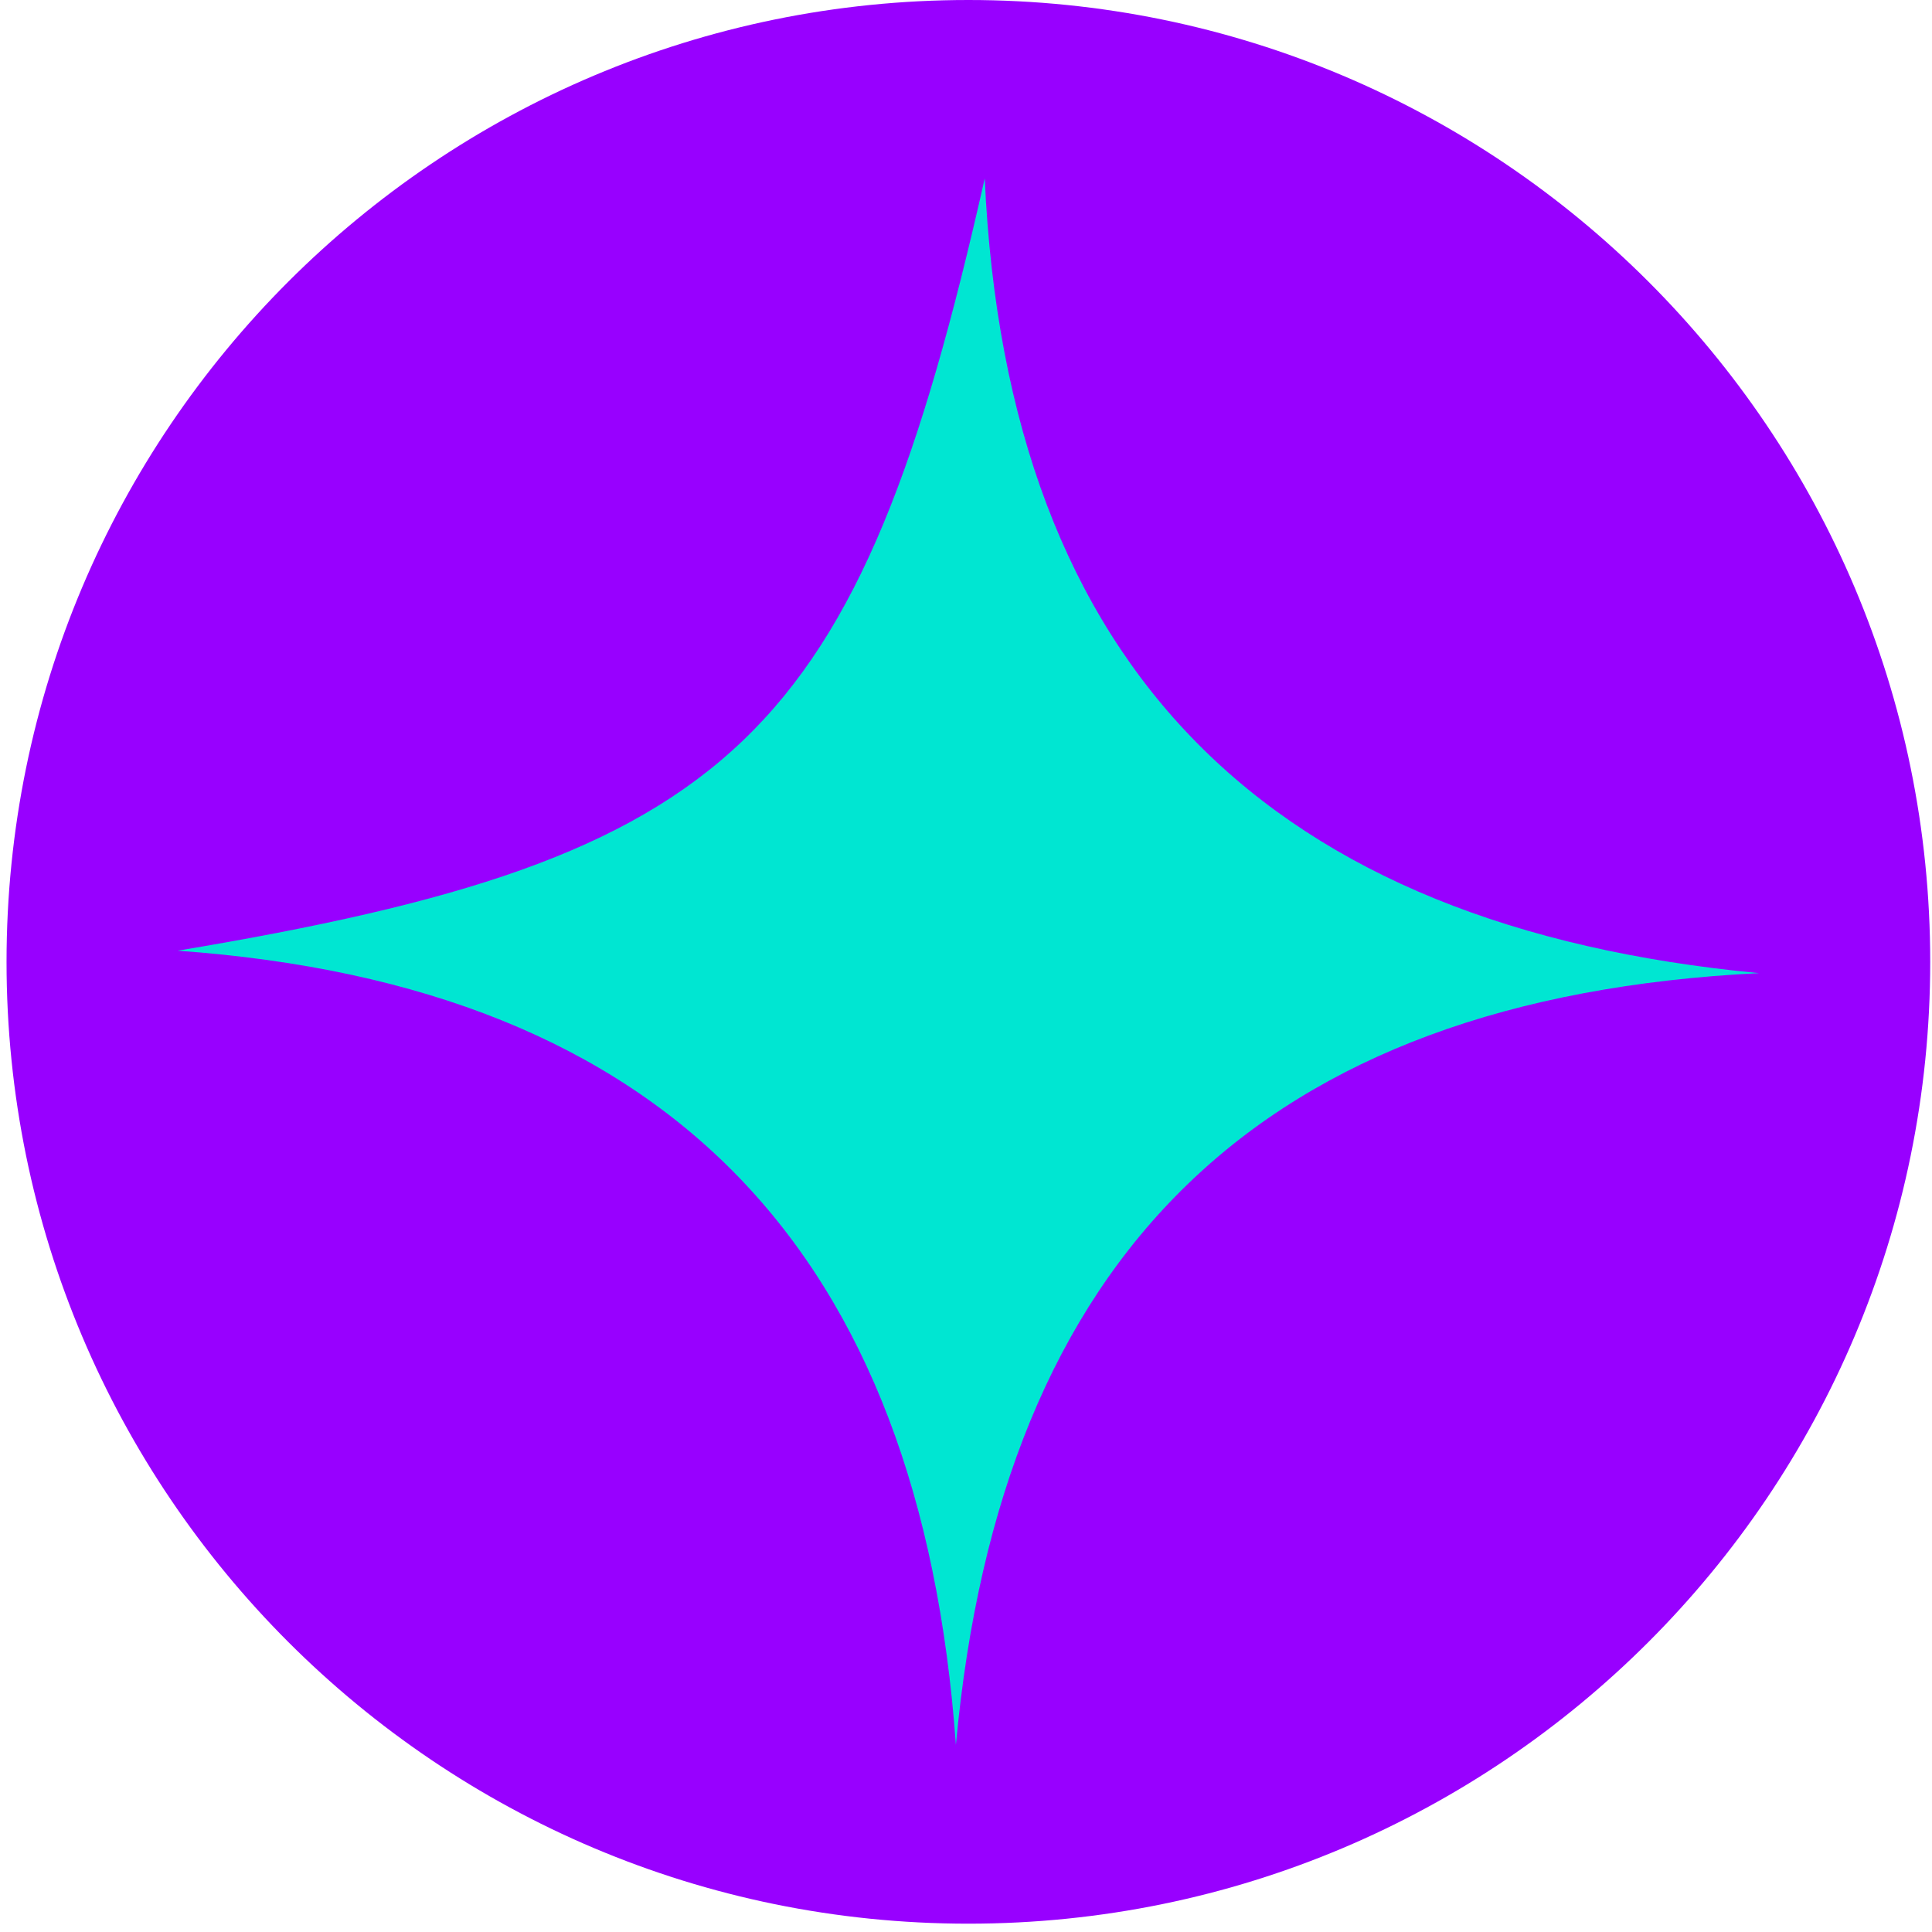
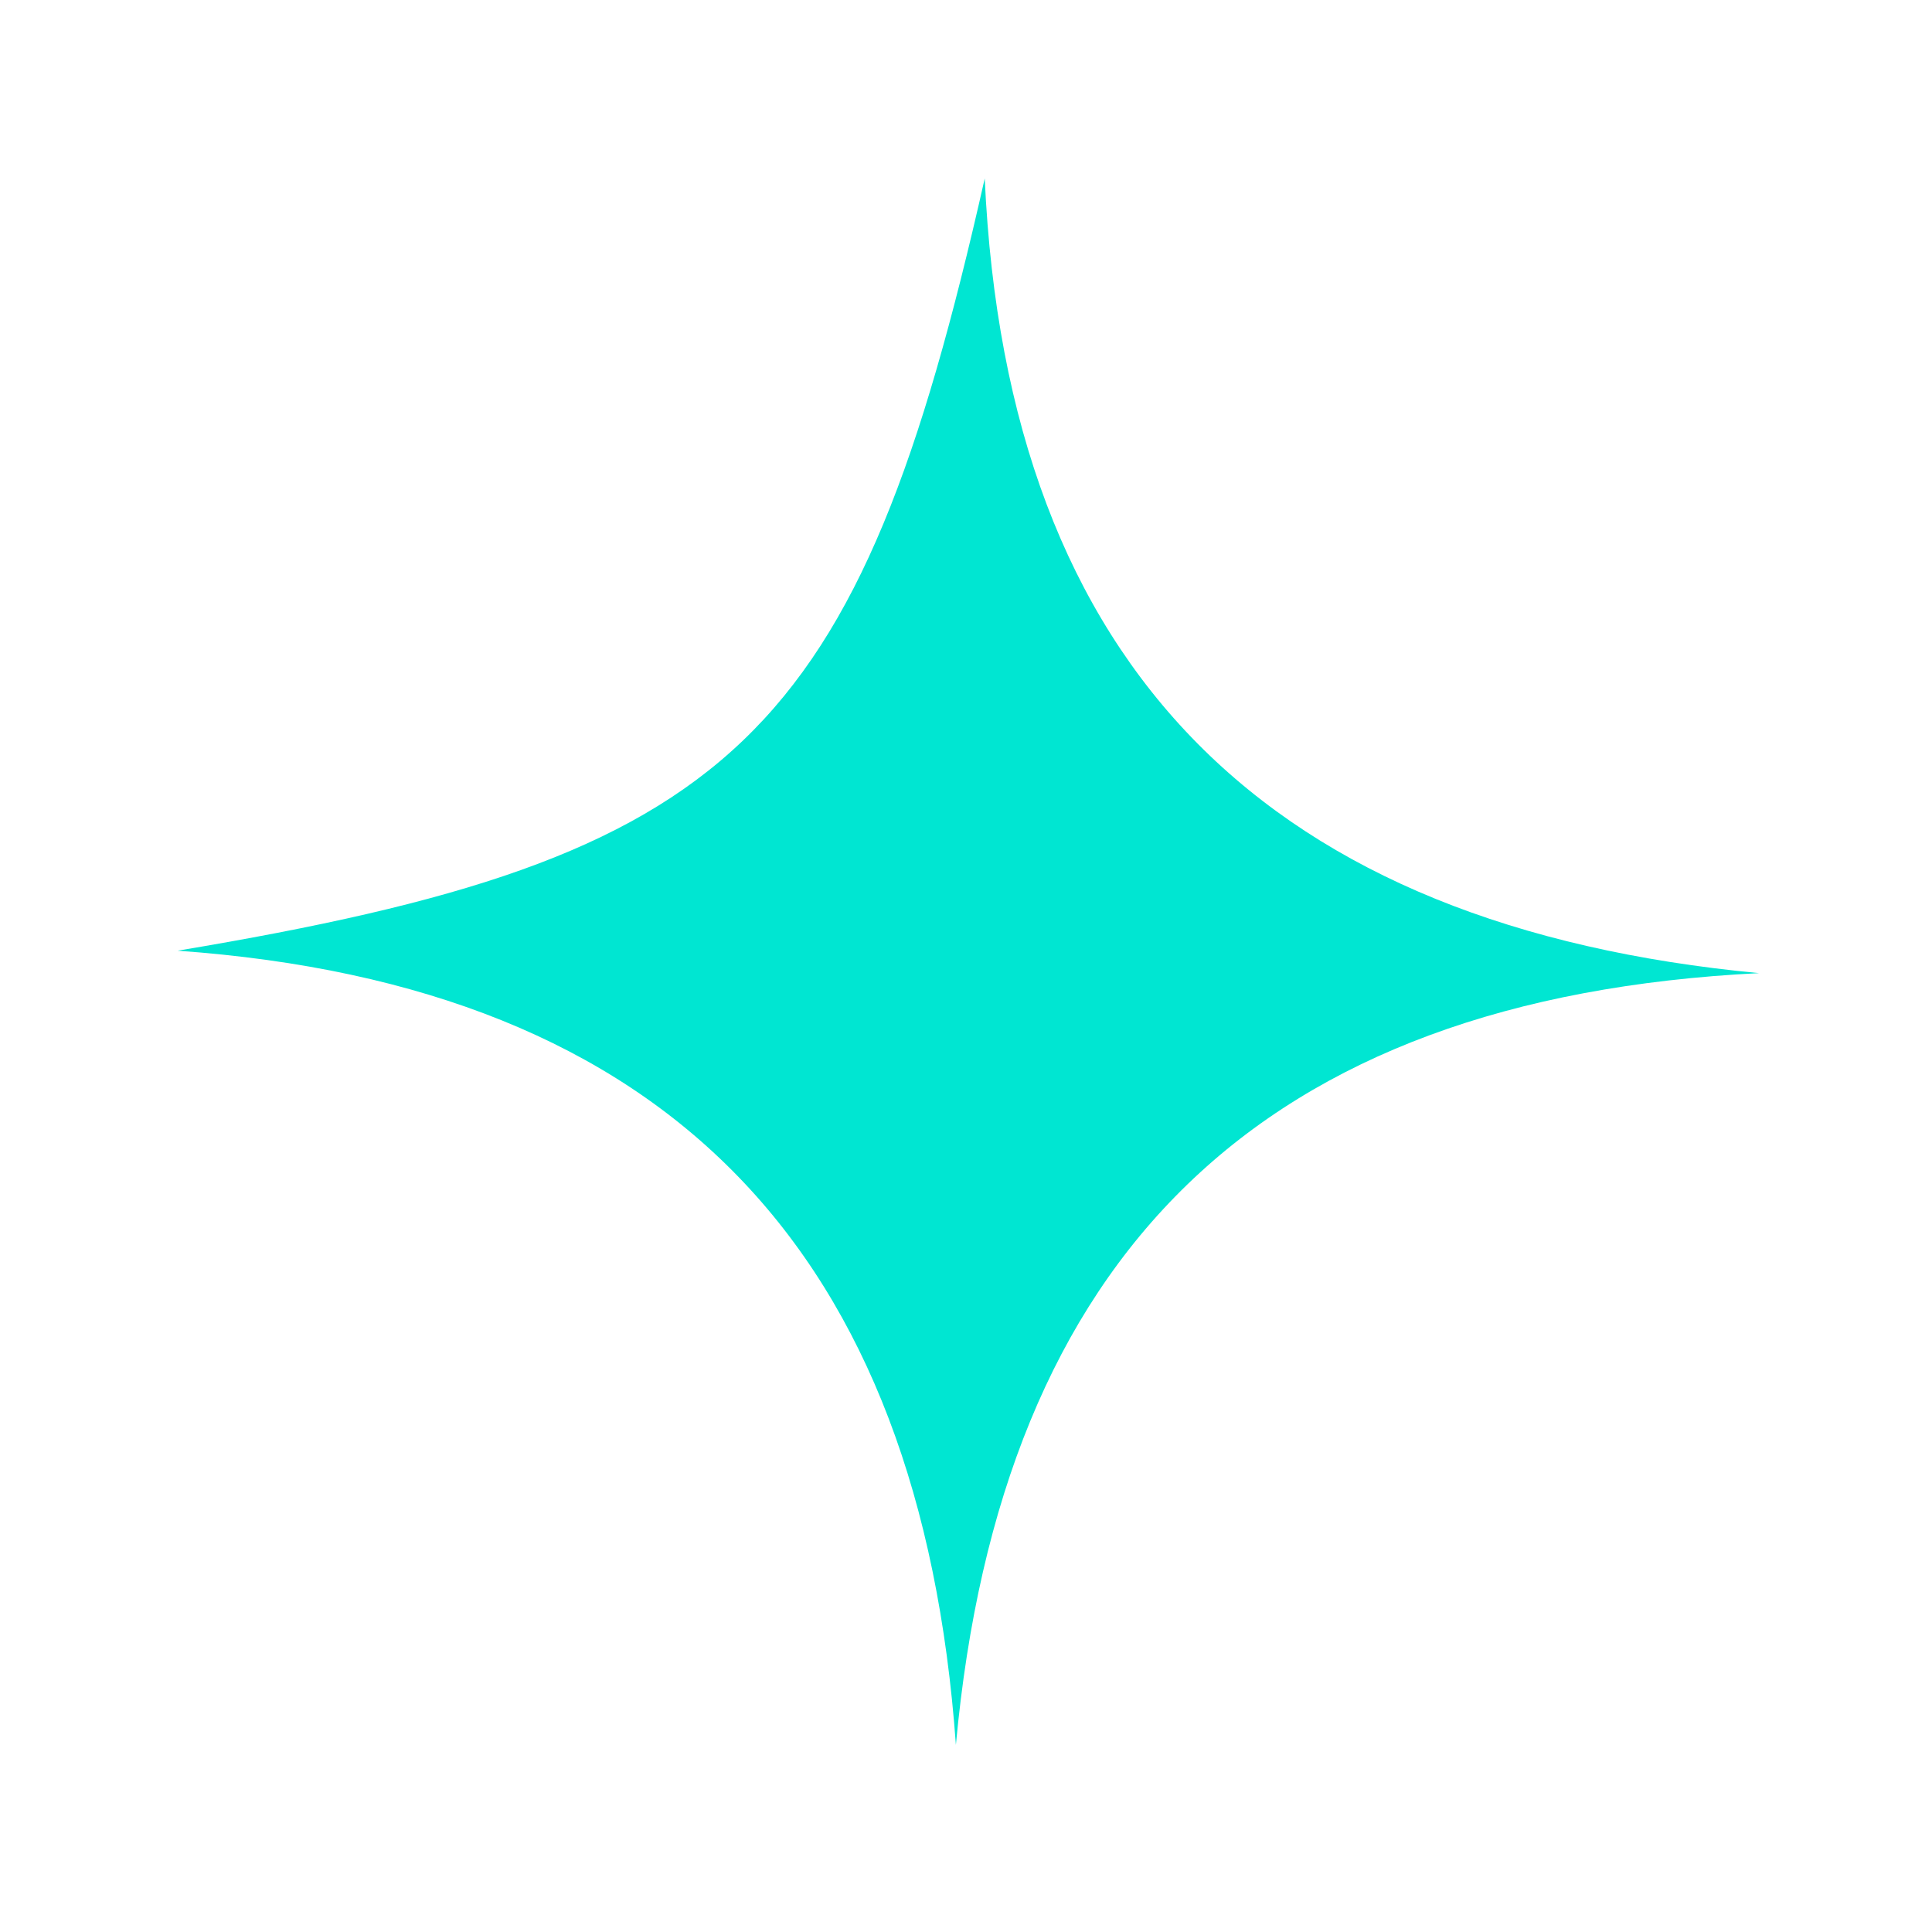
<svg xmlns="http://www.w3.org/2000/svg" width="130" height="130" viewBox="0 0 130 130" fill="none">
-   <path d="M65.16 129.44C100.904 129.44 129.88 100.464 129.88 64.72C129.88 28.976 100.904 0 65.16 0C29.416 0 0.44 28.976 0.44 64.72C0.44 100.464 29.416 129.44 65.16 129.44Z" fill="#9800FF" />
  <path d="M11.95 63.97C49.47 57.72 57.72 49.88 66.26 12.01C67.77 45.2 85.55 62.37 118.36 65.48C84.82 67.15 67.36 84.4 64.32 117.41C61.94 84.31 45.07 66.33 11.95 63.97Z" fill="#00E6D2" />
</svg>